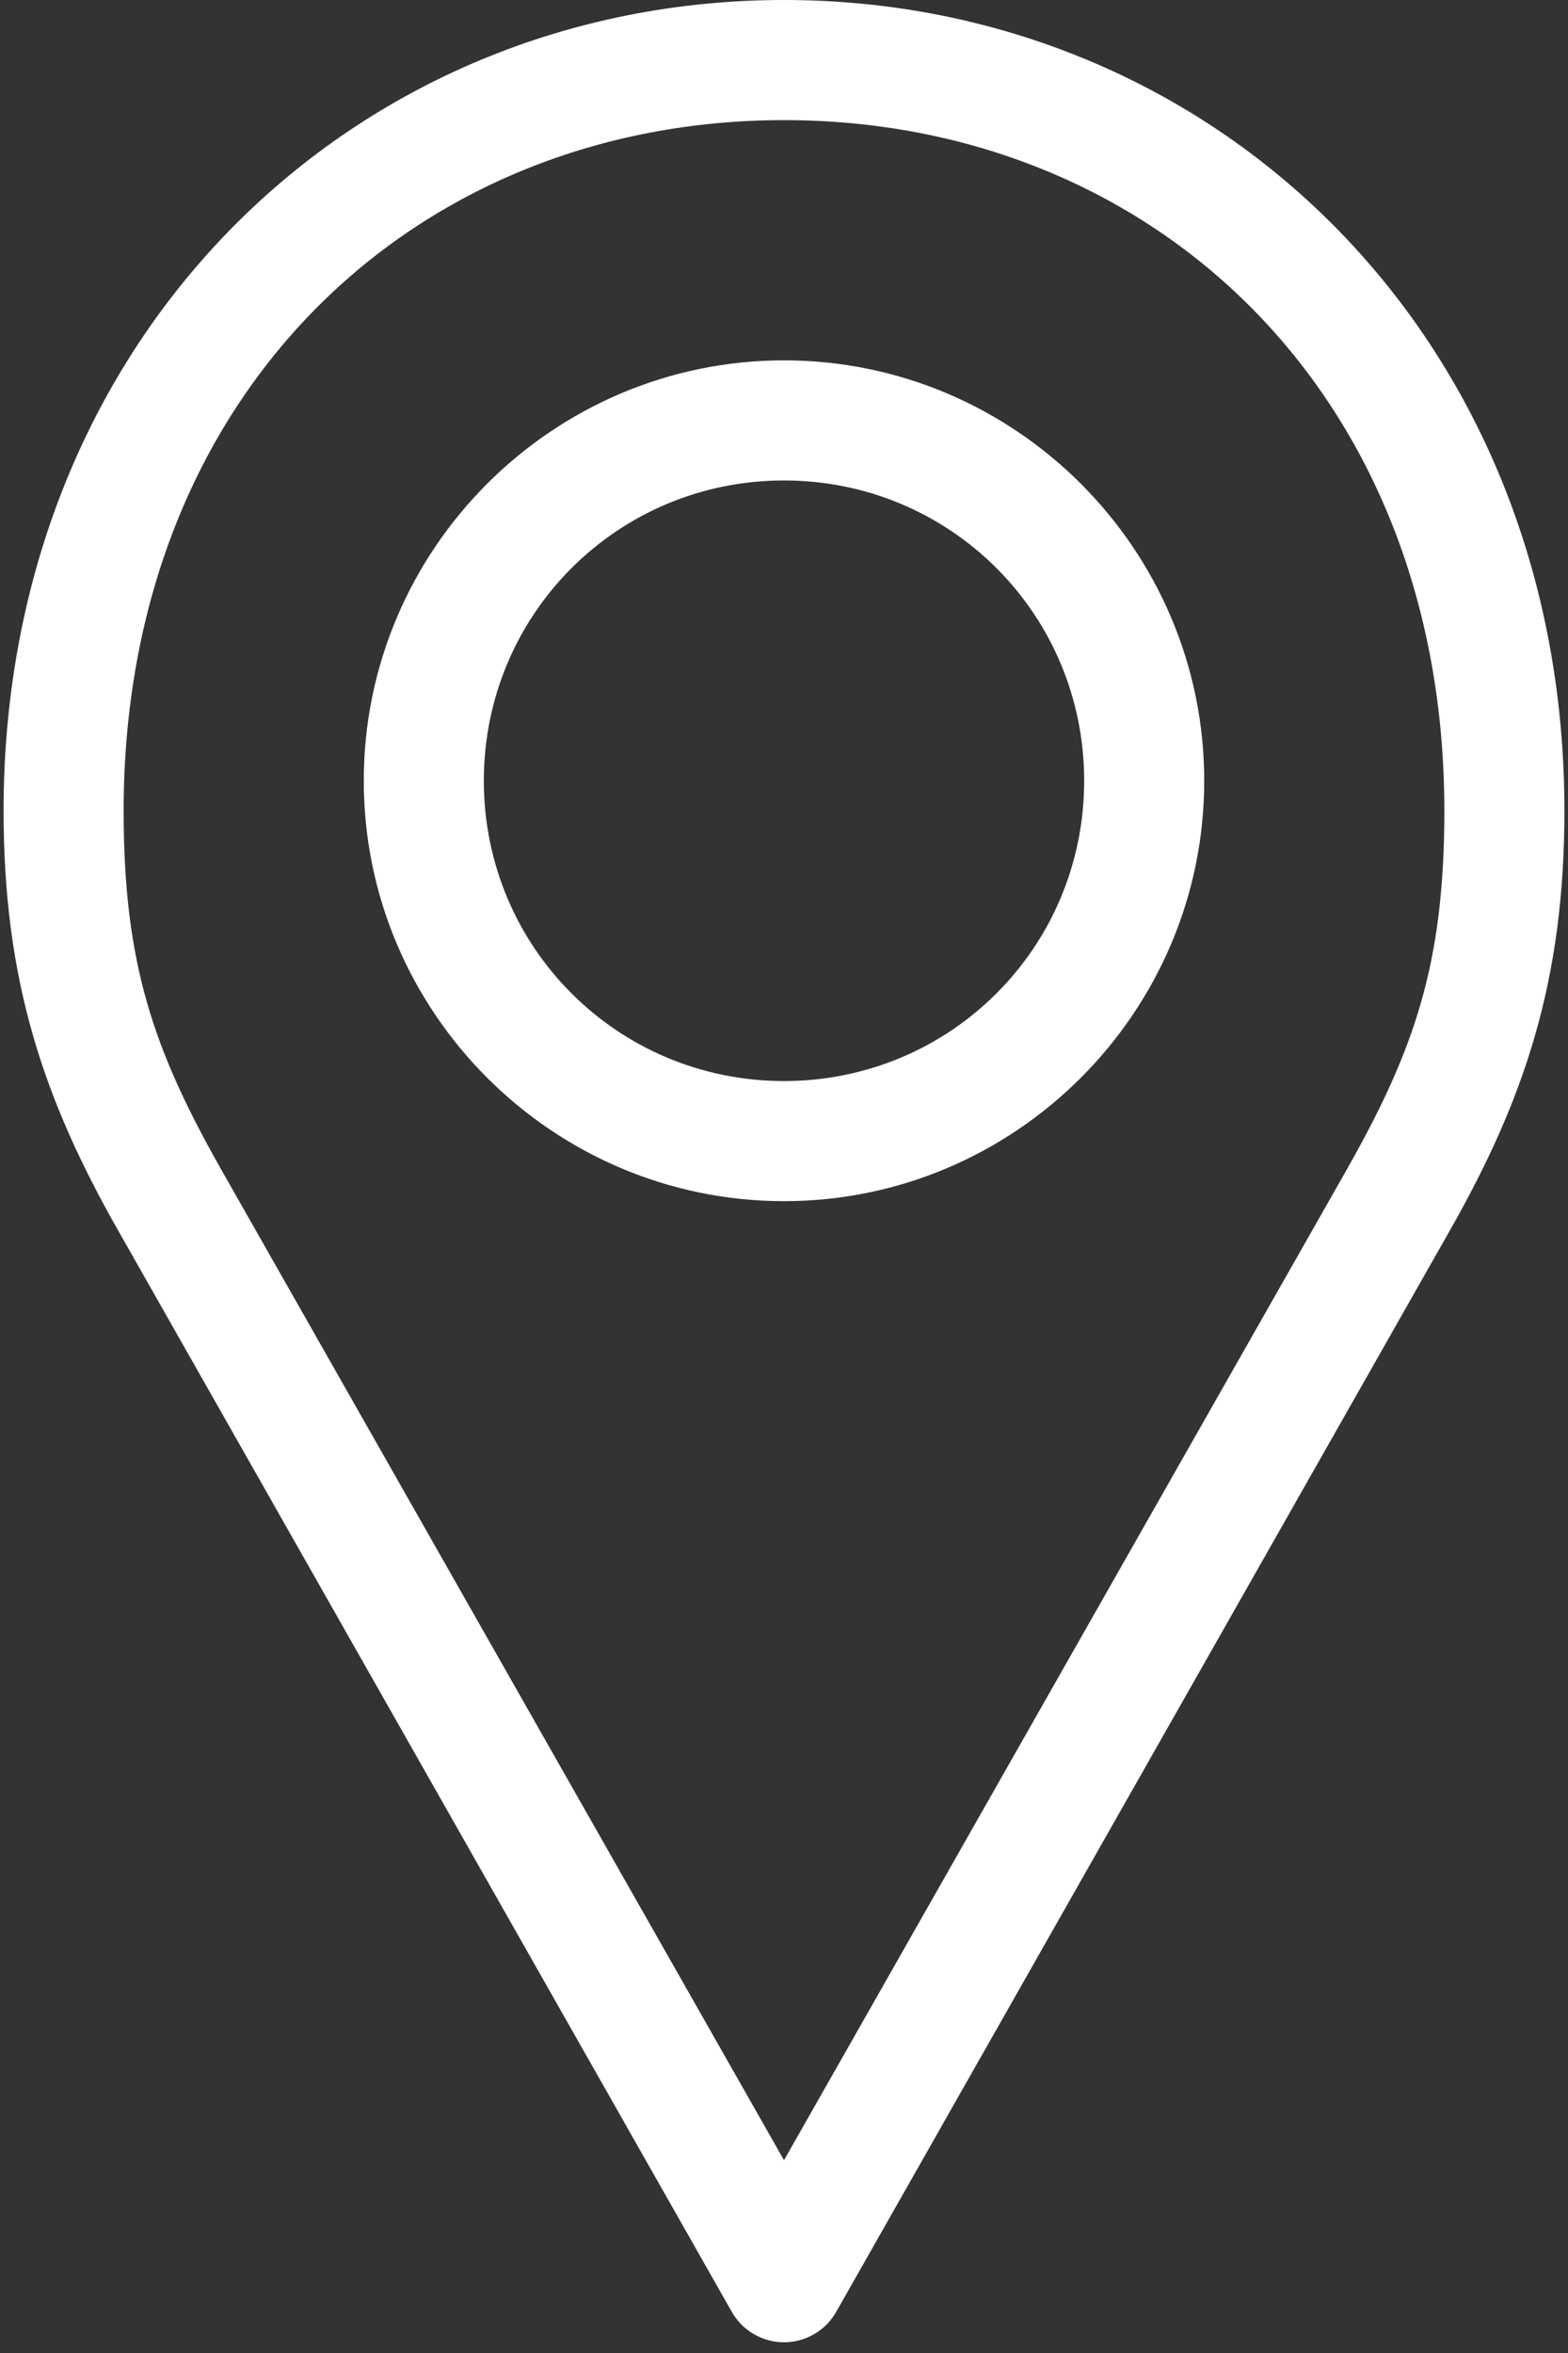
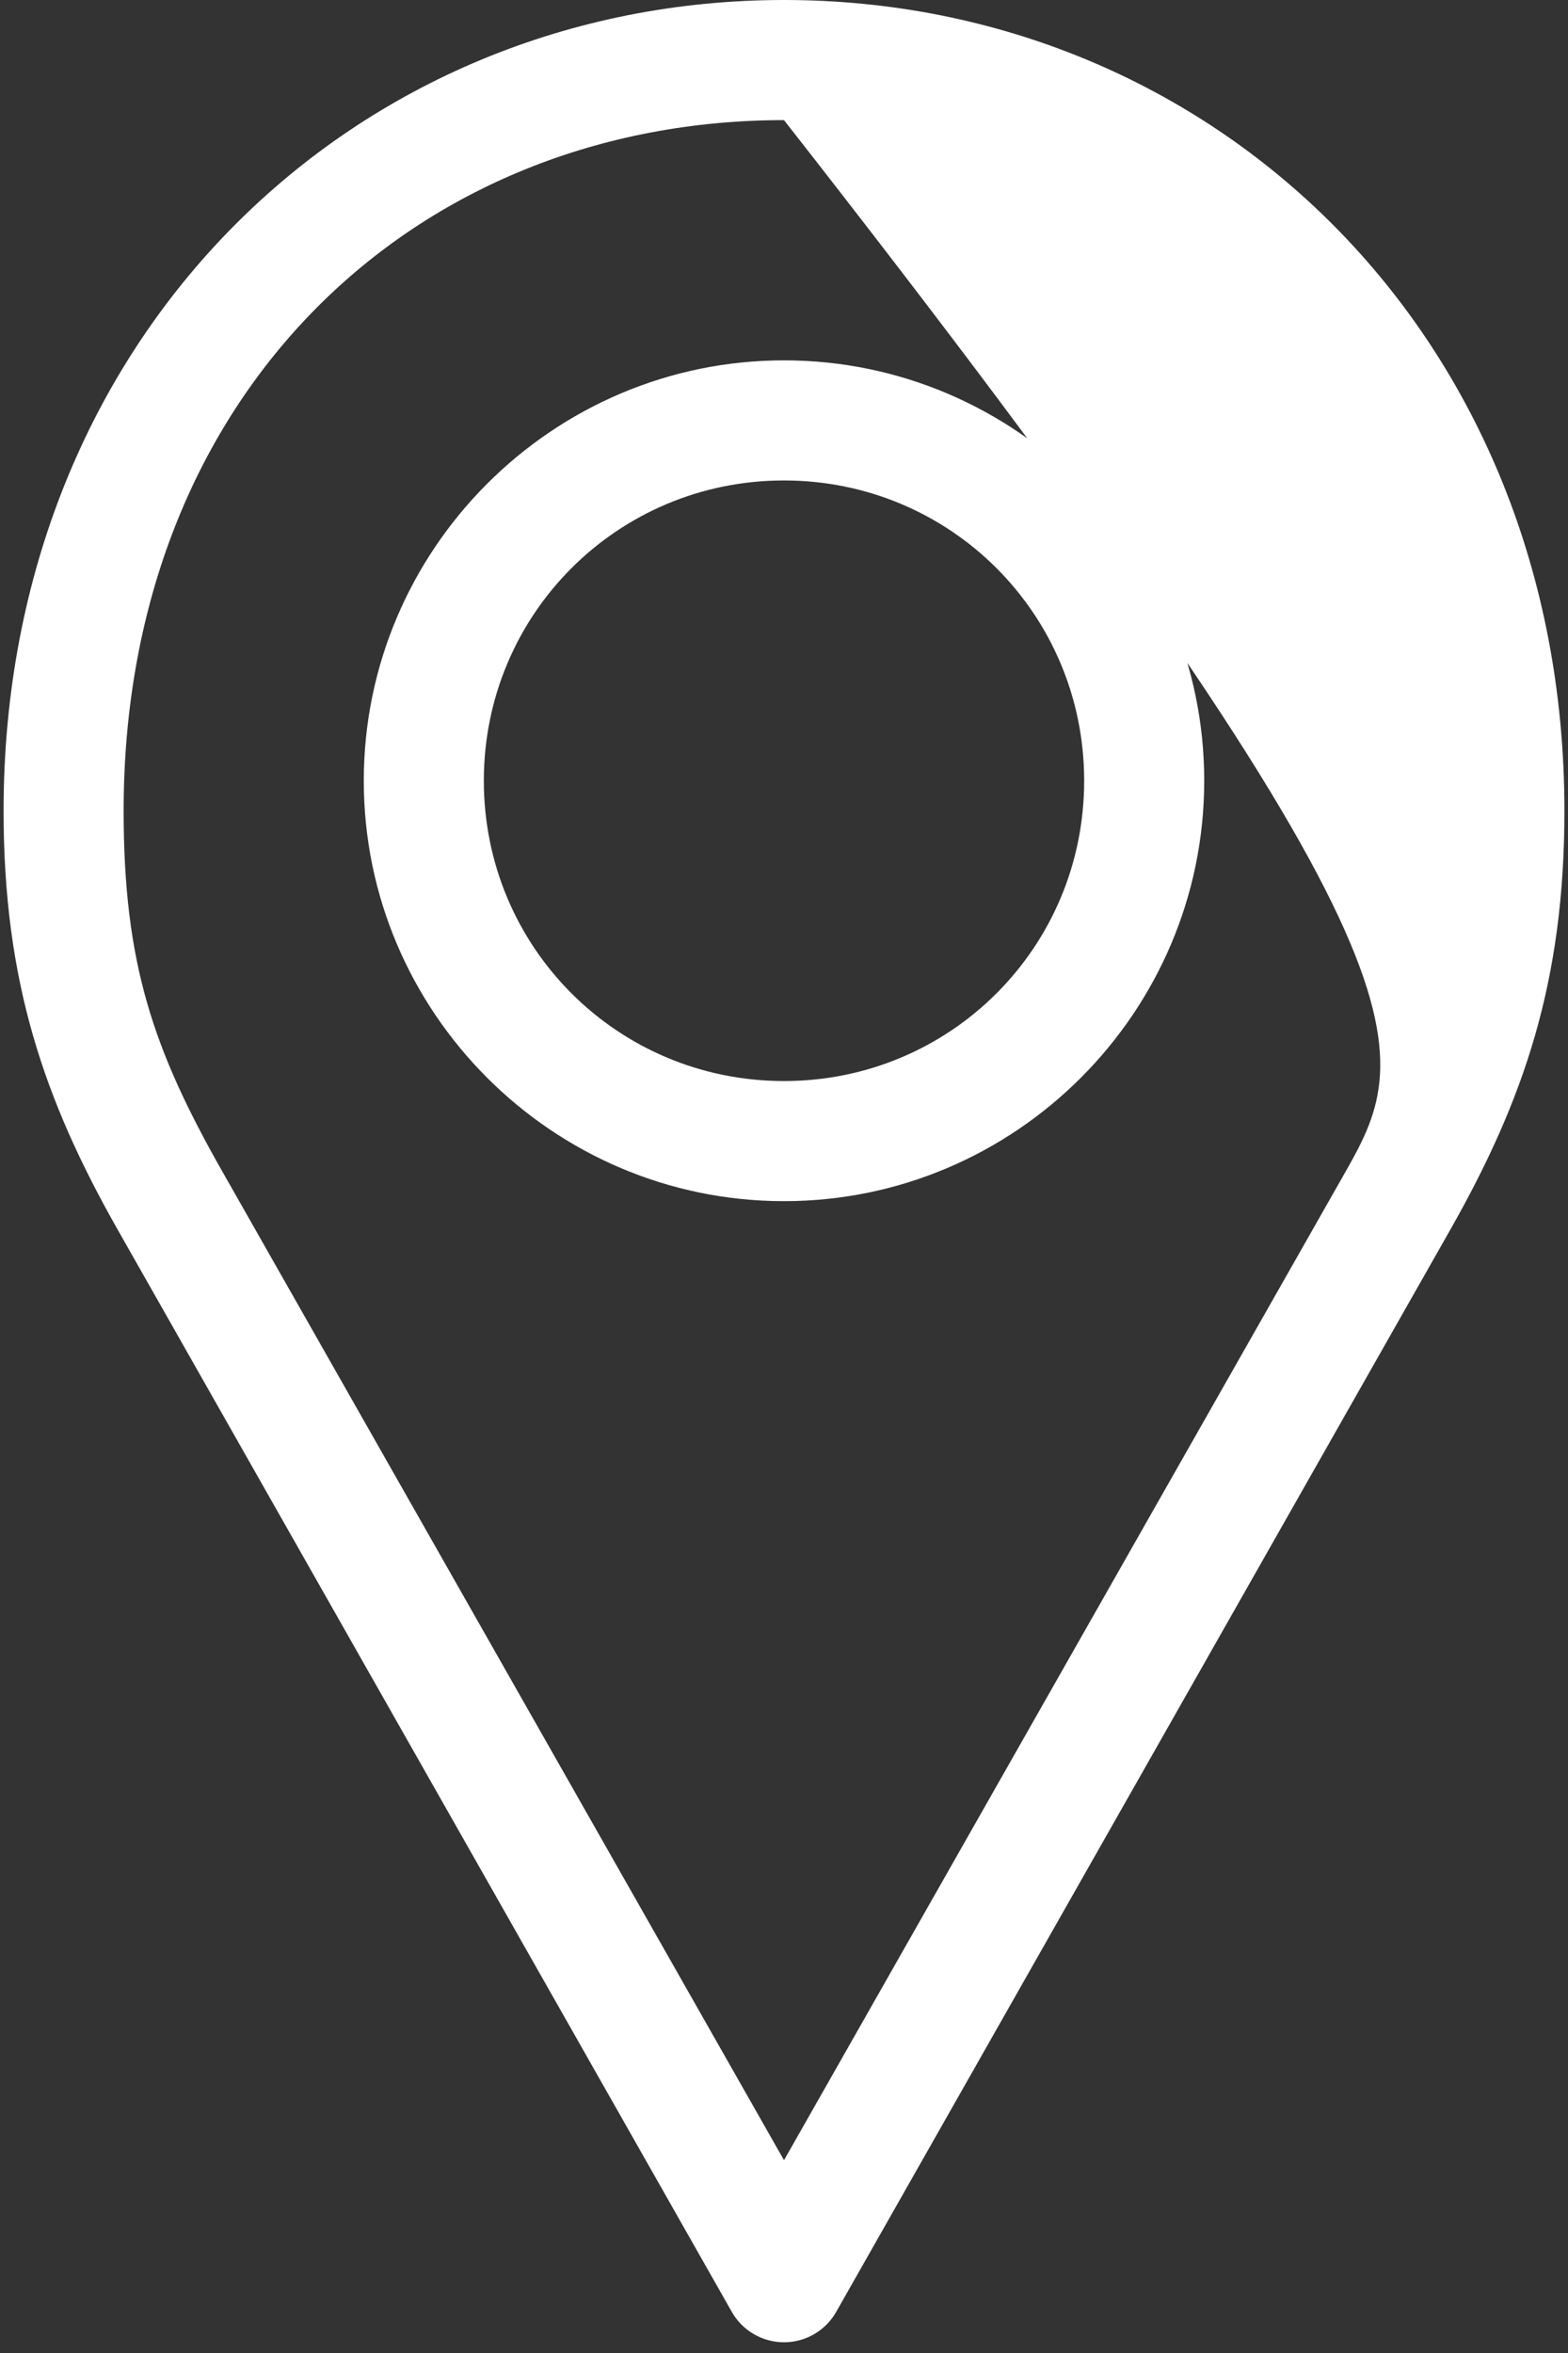
<svg xmlns="http://www.w3.org/2000/svg" width="146" height="219" viewBox="0 0 146 219" fill="none">
  <rect x="0" y="0" width="146" height="219" fill="#333333" stroke="none" />
-   <path d="M73 0C33.118 0 0.333 31.1 0.333 75.462C0.333 91.293 4.062 102.306 10.989 114.503L68.109 215.119C68.592 215.992 69.301 216.72 70.161 217.227C71.021 217.734 72.001 218.002 73 218.002C73.998 218.002 74.979 217.734 75.839 217.227C76.699 216.72 77.407 215.992 77.891 215.119L135.011 114.503C141.938 102.306 145.667 91.293 145.667 75.462C145.667 31.1 112.882 0 73 0ZM73 11.18C107.209 11.18 134.487 36.471 134.487 75.462C134.487 89.672 131.73 97.707 125.317 109.001L73 201.057L20.683 109.001C14.27 97.707 11.512 89.672 11.512 75.462C11.512 36.471 38.791 11.18 73 11.18ZM73 33.539C51.456 33.539 33.872 51.123 33.872 72.667C33.872 94.21 51.456 111.795 73 111.795C94.544 111.795 112.128 94.21 112.128 72.667C112.128 51.123 94.544 33.539 73 33.539ZM73 44.718C88.502 44.718 100.949 57.165 100.949 72.667C100.949 88.168 88.502 100.616 73 100.616C57.498 100.616 45.051 88.168 45.051 72.667C45.051 57.165 57.498 44.718 73 44.718Z" fill="white" />
+   <path d="M73 0C33.118 0 0.333 31.1 0.333 75.462C0.333 91.293 4.062 102.306 10.989 114.503L68.109 215.119C68.592 215.992 69.301 216.72 70.161 217.227C71.021 217.734 72.001 218.002 73 218.002C73.998 218.002 74.979 217.734 75.839 217.227C76.699 216.72 77.407 215.992 77.891 215.119L135.011 114.503C141.938 102.306 145.667 91.293 145.667 75.462C145.667 31.1 112.882 0 73 0ZM73 11.18C134.487 89.672 131.73 97.707 125.317 109.001L73 201.057L20.683 109.001C14.27 97.707 11.512 89.672 11.512 75.462C11.512 36.471 38.791 11.18 73 11.18ZM73 33.539C51.456 33.539 33.872 51.123 33.872 72.667C33.872 94.21 51.456 111.795 73 111.795C94.544 111.795 112.128 94.21 112.128 72.667C112.128 51.123 94.544 33.539 73 33.539ZM73 44.718C88.502 44.718 100.949 57.165 100.949 72.667C100.949 88.168 88.502 100.616 73 100.616C57.498 100.616 45.051 88.168 45.051 72.667C45.051 57.165 57.498 44.718 73 44.718Z" fill="white" />
</svg>